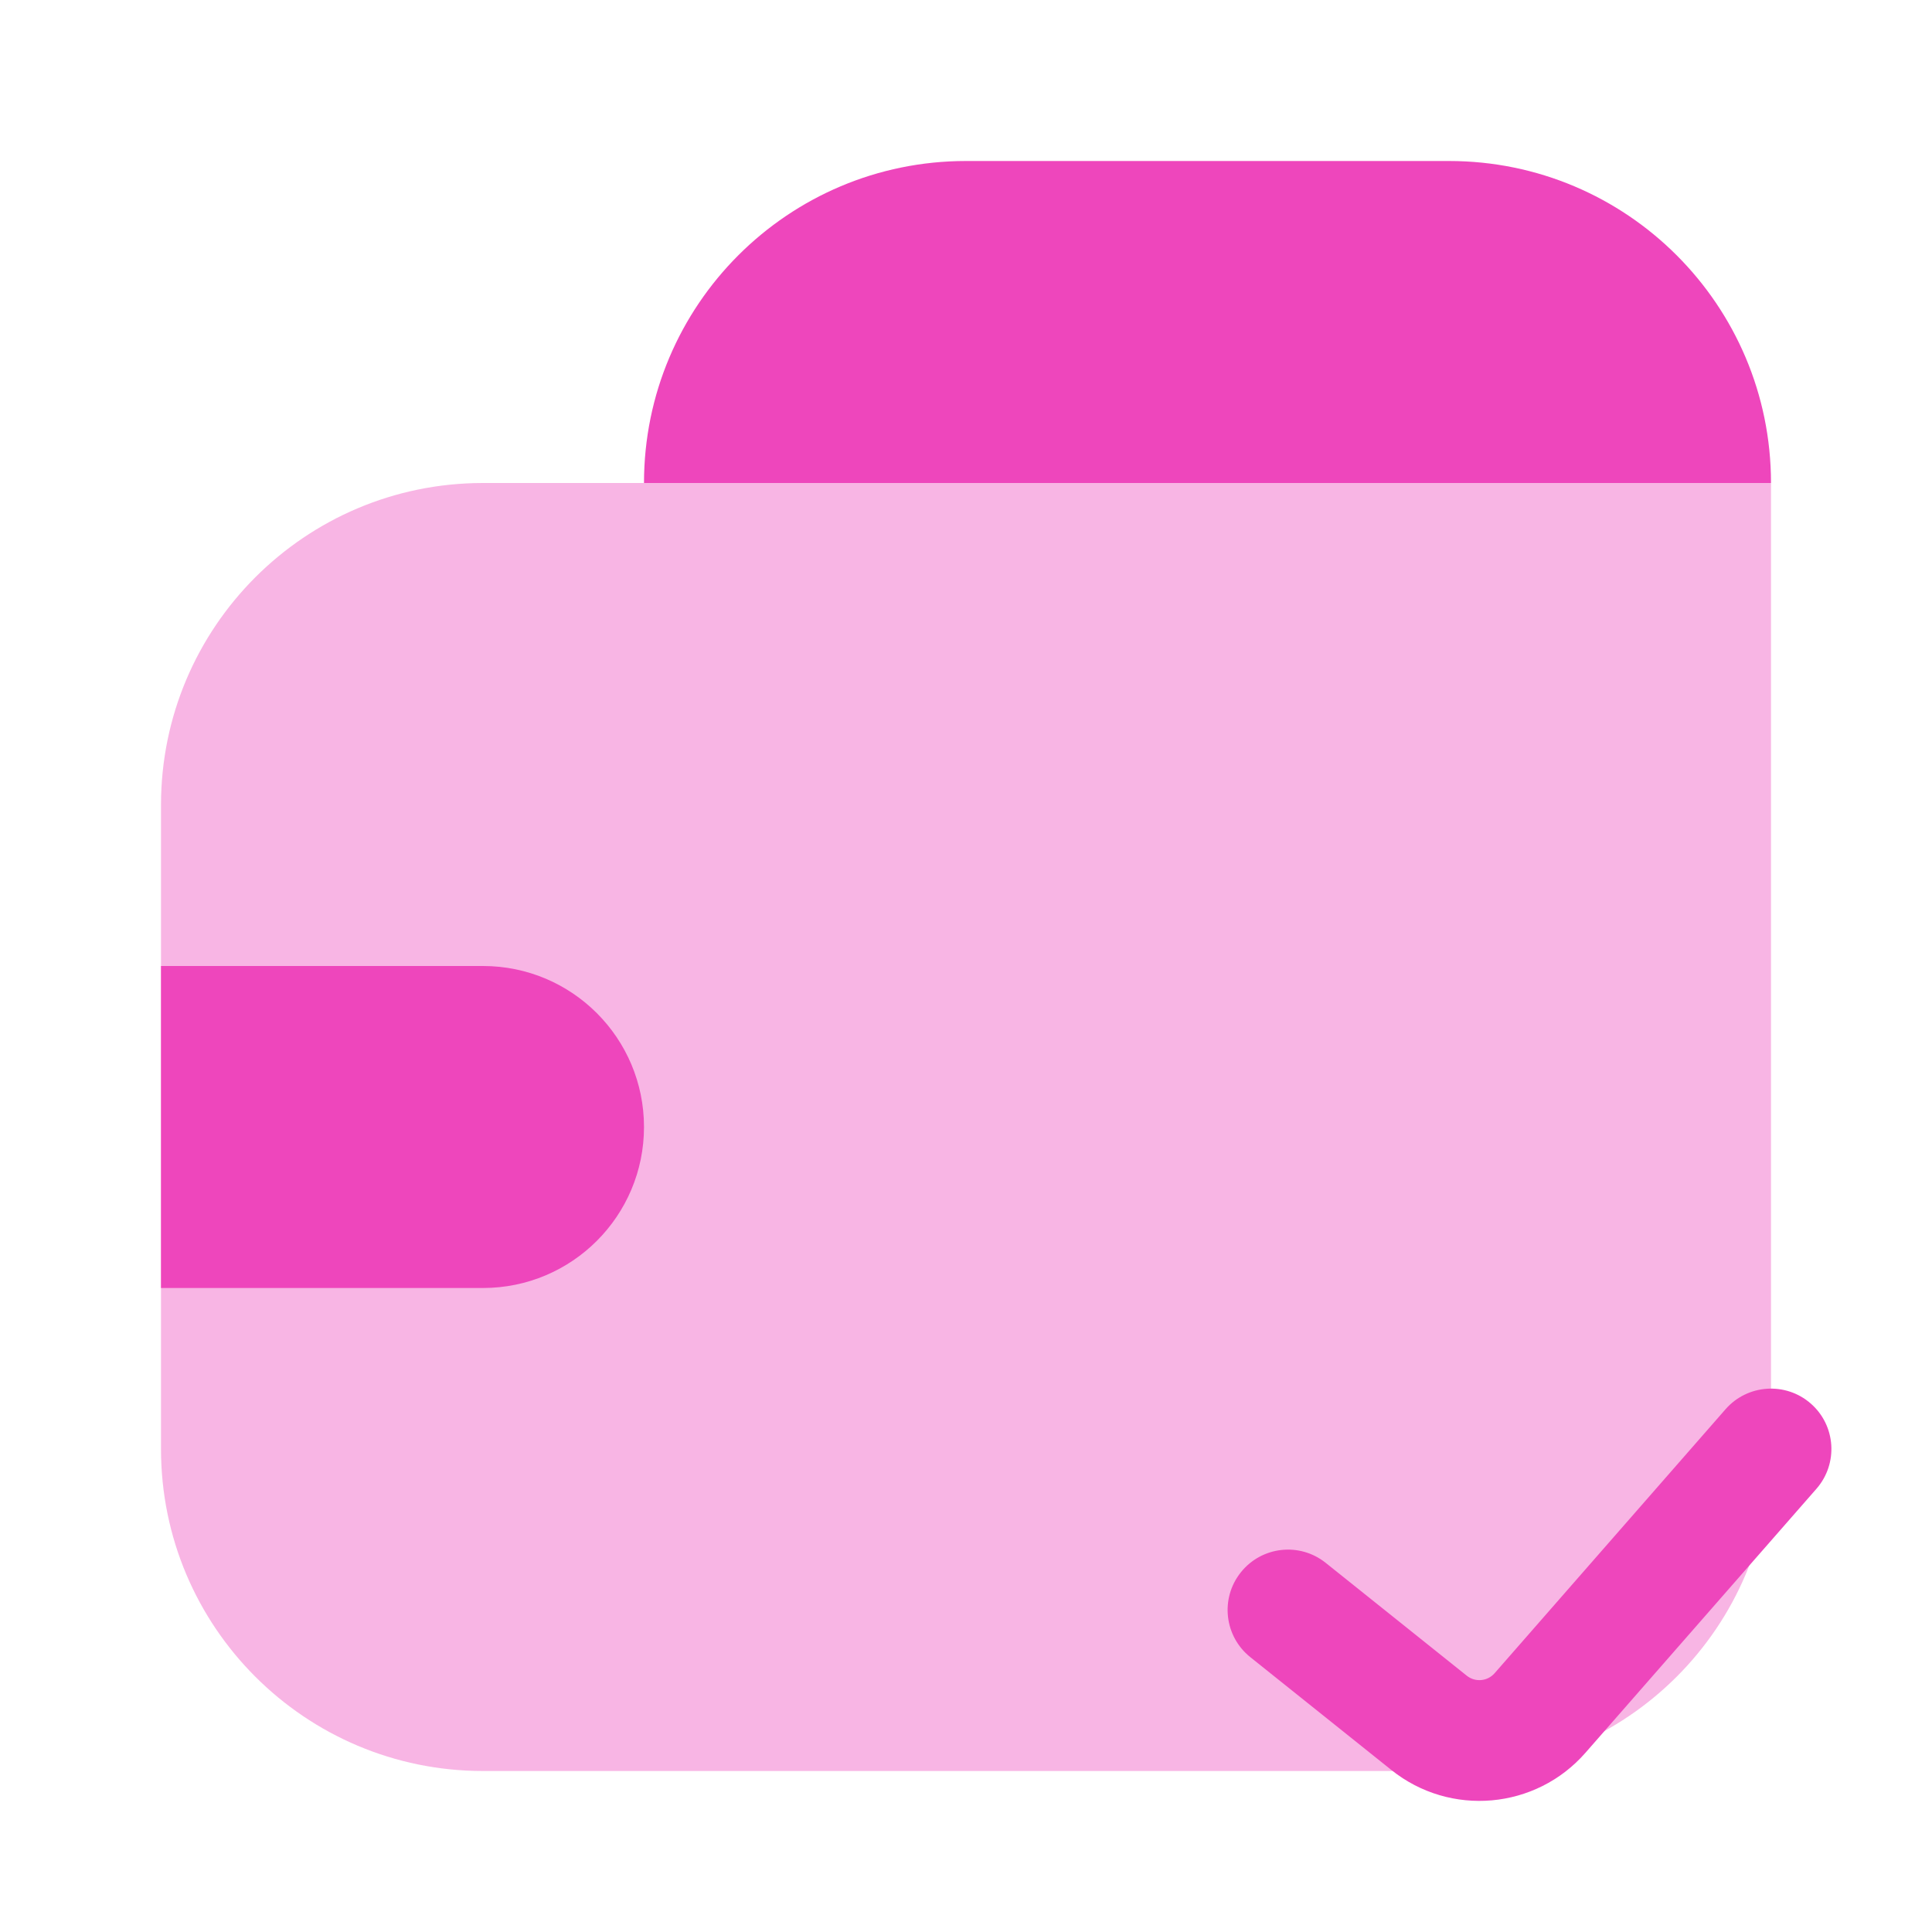
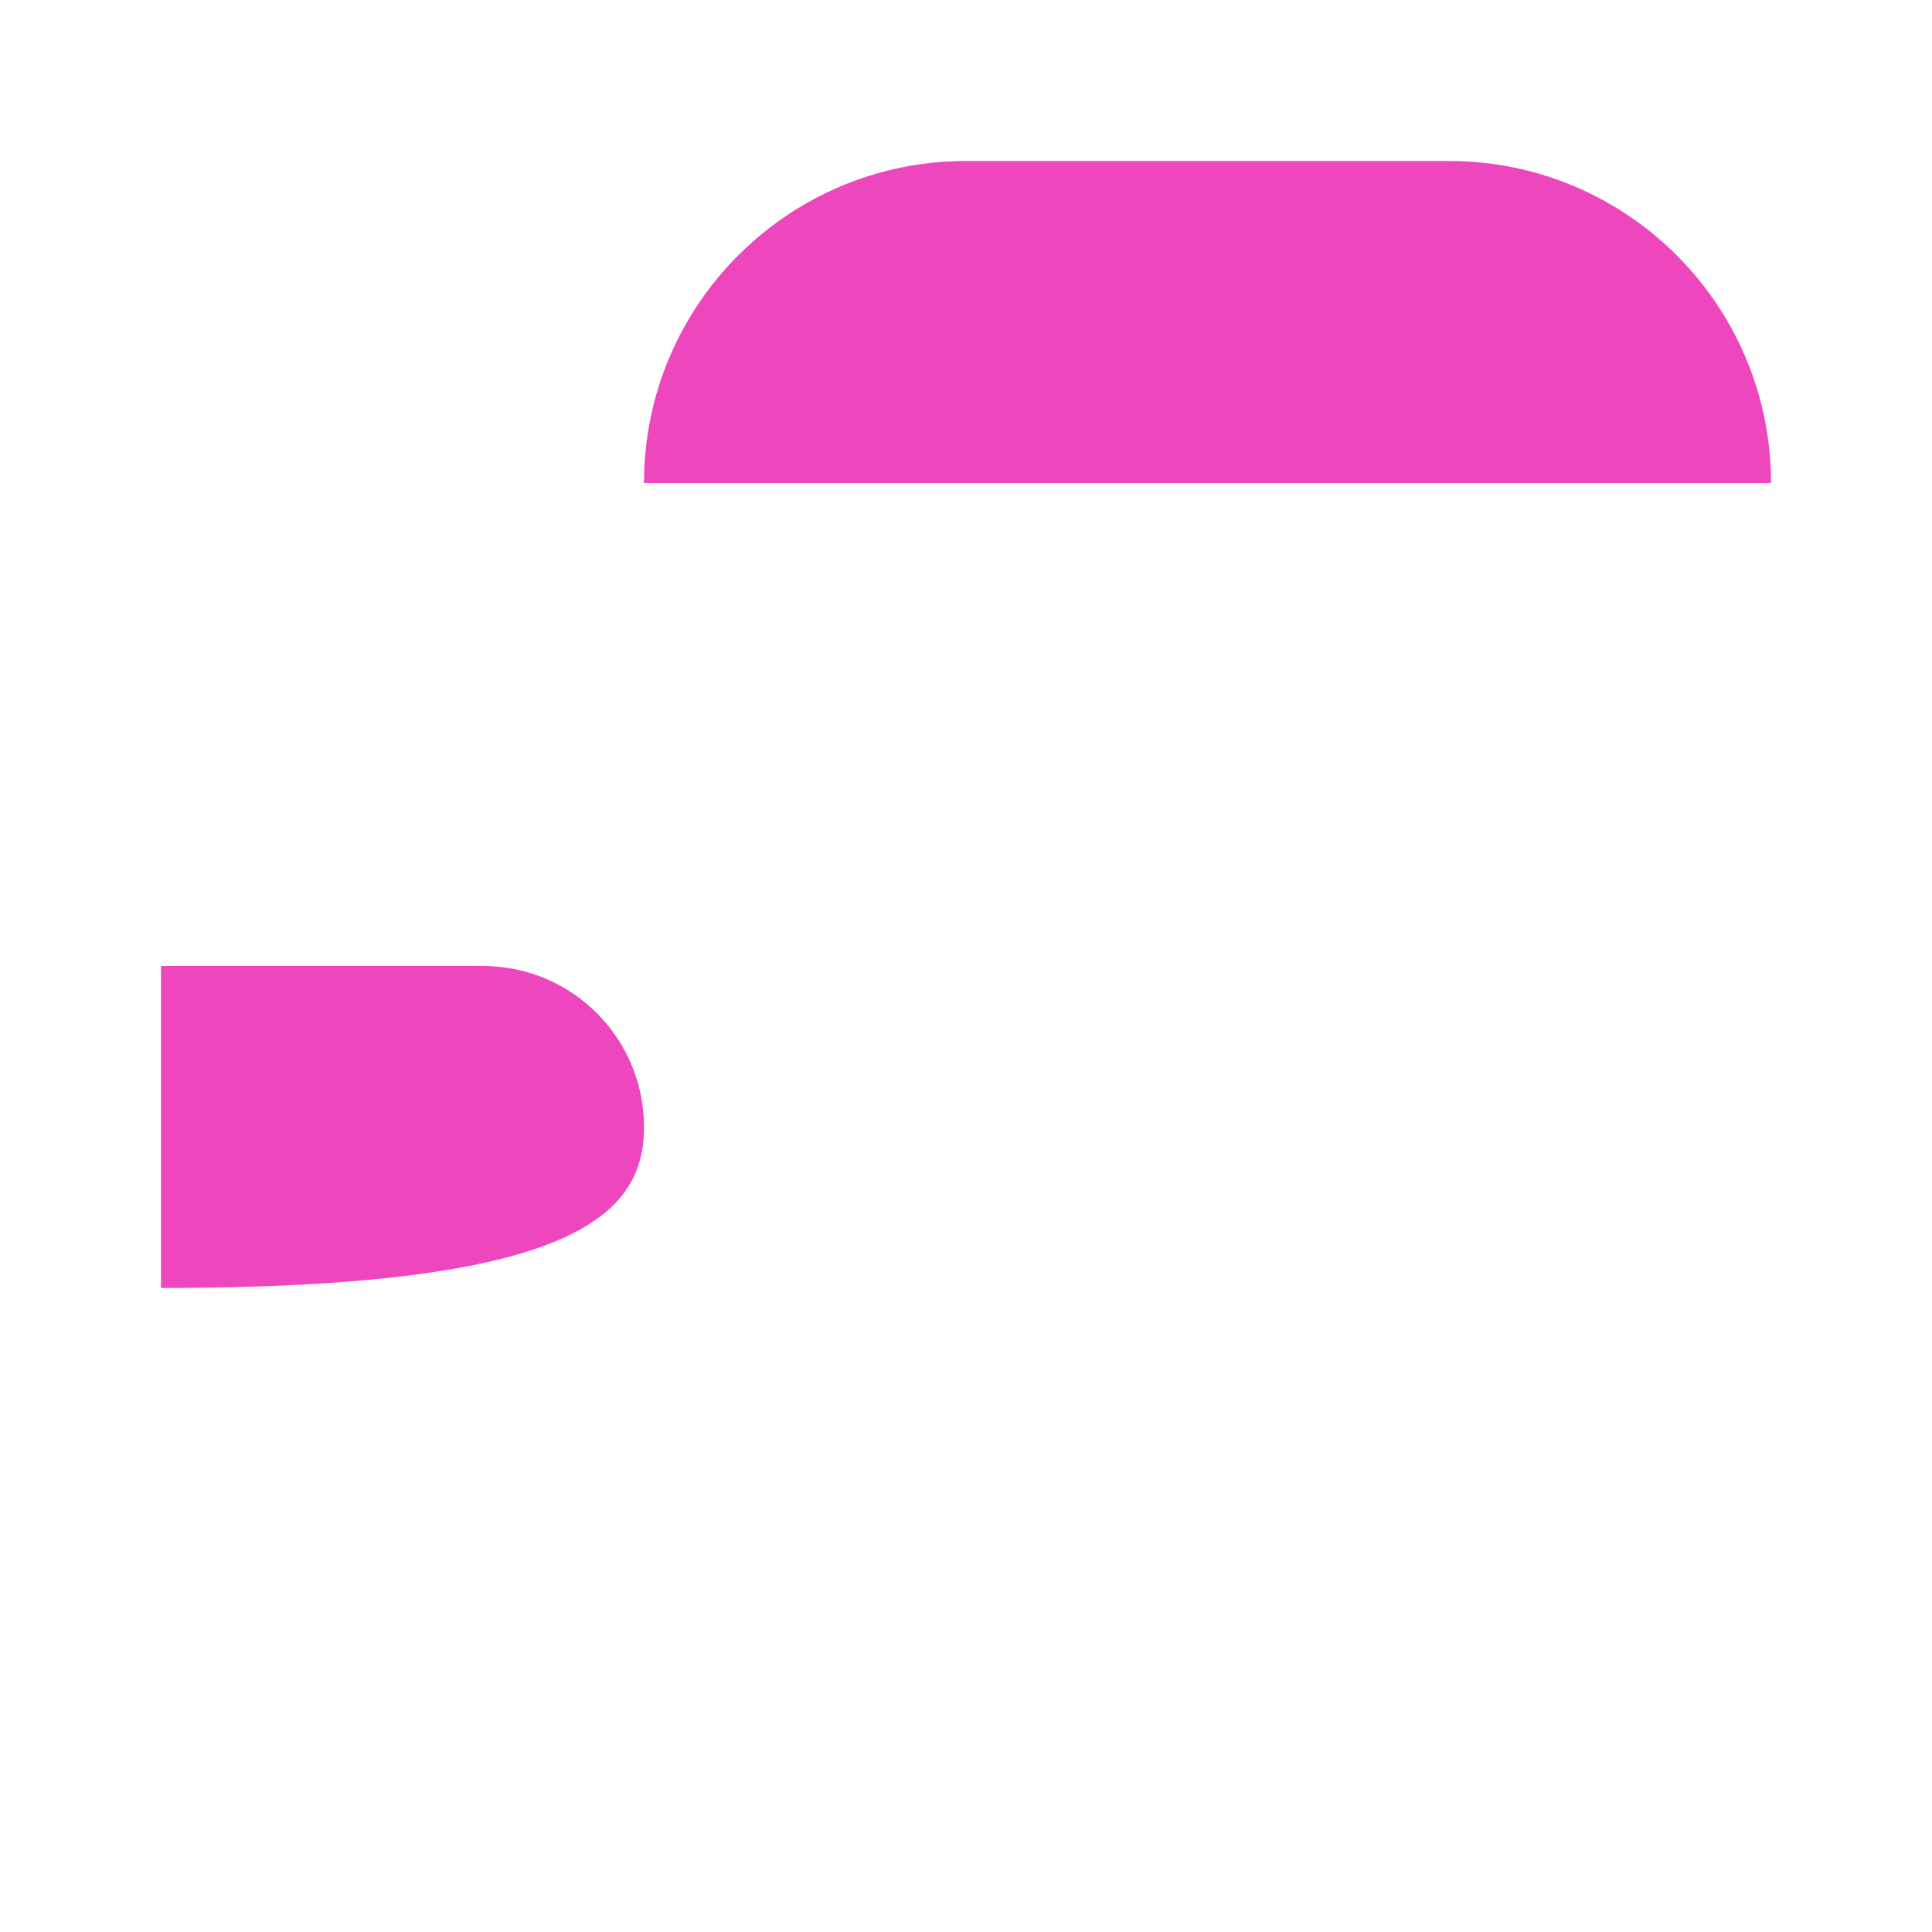
<svg xmlns="http://www.w3.org/2000/svg" width="36" height="36" viewBox="0 0 36 36" fill="none">
-   <path opacity="0.4" d="M33 9H9C5.686 9 3 11.686 3 15V27C3 30.314 5.686 33 9 33H27C30.314 33 33 30.314 33 27V9Z" fill="#EE46BC" />
  <path d="M33 9C33 5.686 30.314 3 27 3H18C14.686 3 12 5.686 12 9H33Z" fill="#EE46BC" />
-   <path d="M3 18L3 24L9 24C10.657 24 12 22.657 12 21C12 19.343 10.657 18 9 18L3 18Z" fill="#EE46BC" />
-   <path fill-rule="evenodd" clip-rule="evenodd" d="M33.741 26.153C34.209 26.562 34.256 27.273 33.847 27.741L29.542 32.661C28.617 33.718 27.023 33.859 25.927 32.982L23.297 30.878C22.812 30.49 22.733 29.782 23.122 29.297C23.51 28.812 24.218 28.733 24.703 29.122L27.332 31.225C27.489 31.35 27.716 31.33 27.849 31.179L32.153 26.259C32.562 25.792 33.273 25.744 33.741 26.153Z" fill="#EE46BC" />
+   <path d="M3 18L3 24C10.657 24 12 22.657 12 21C12 19.343 10.657 18 9 18L3 18Z" fill="#EE46BC" />
</svg>